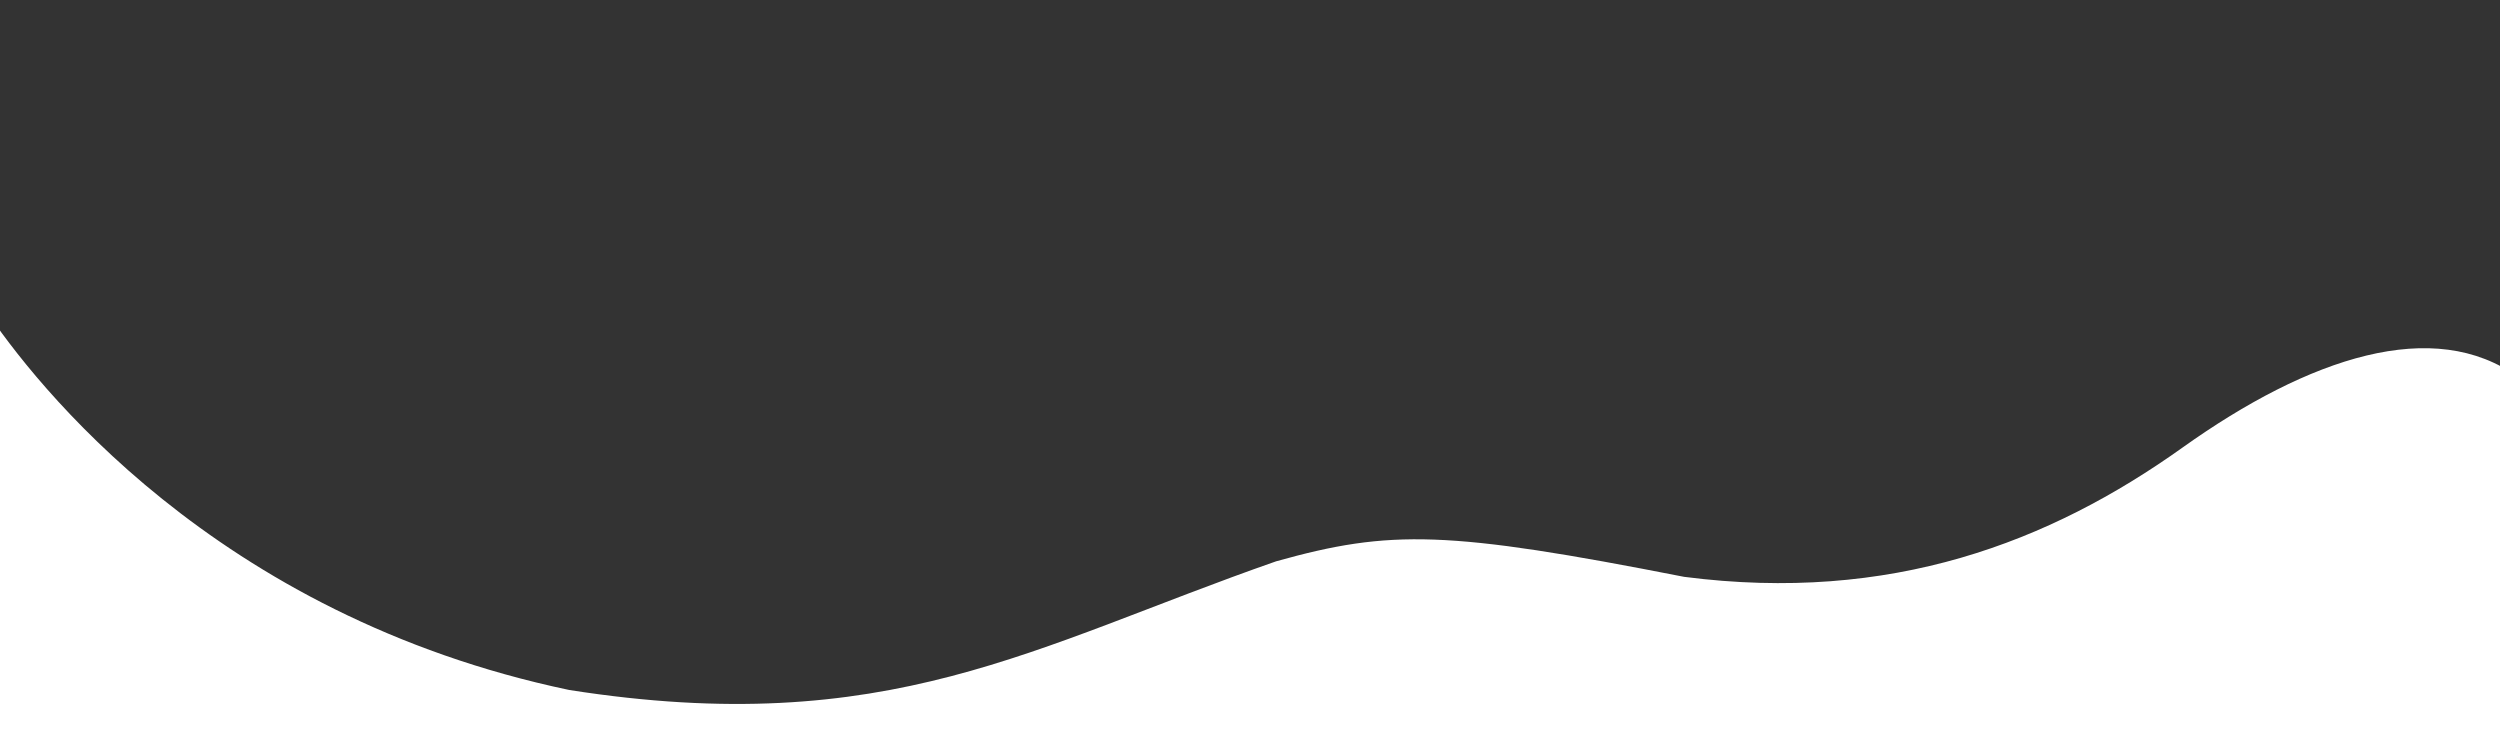
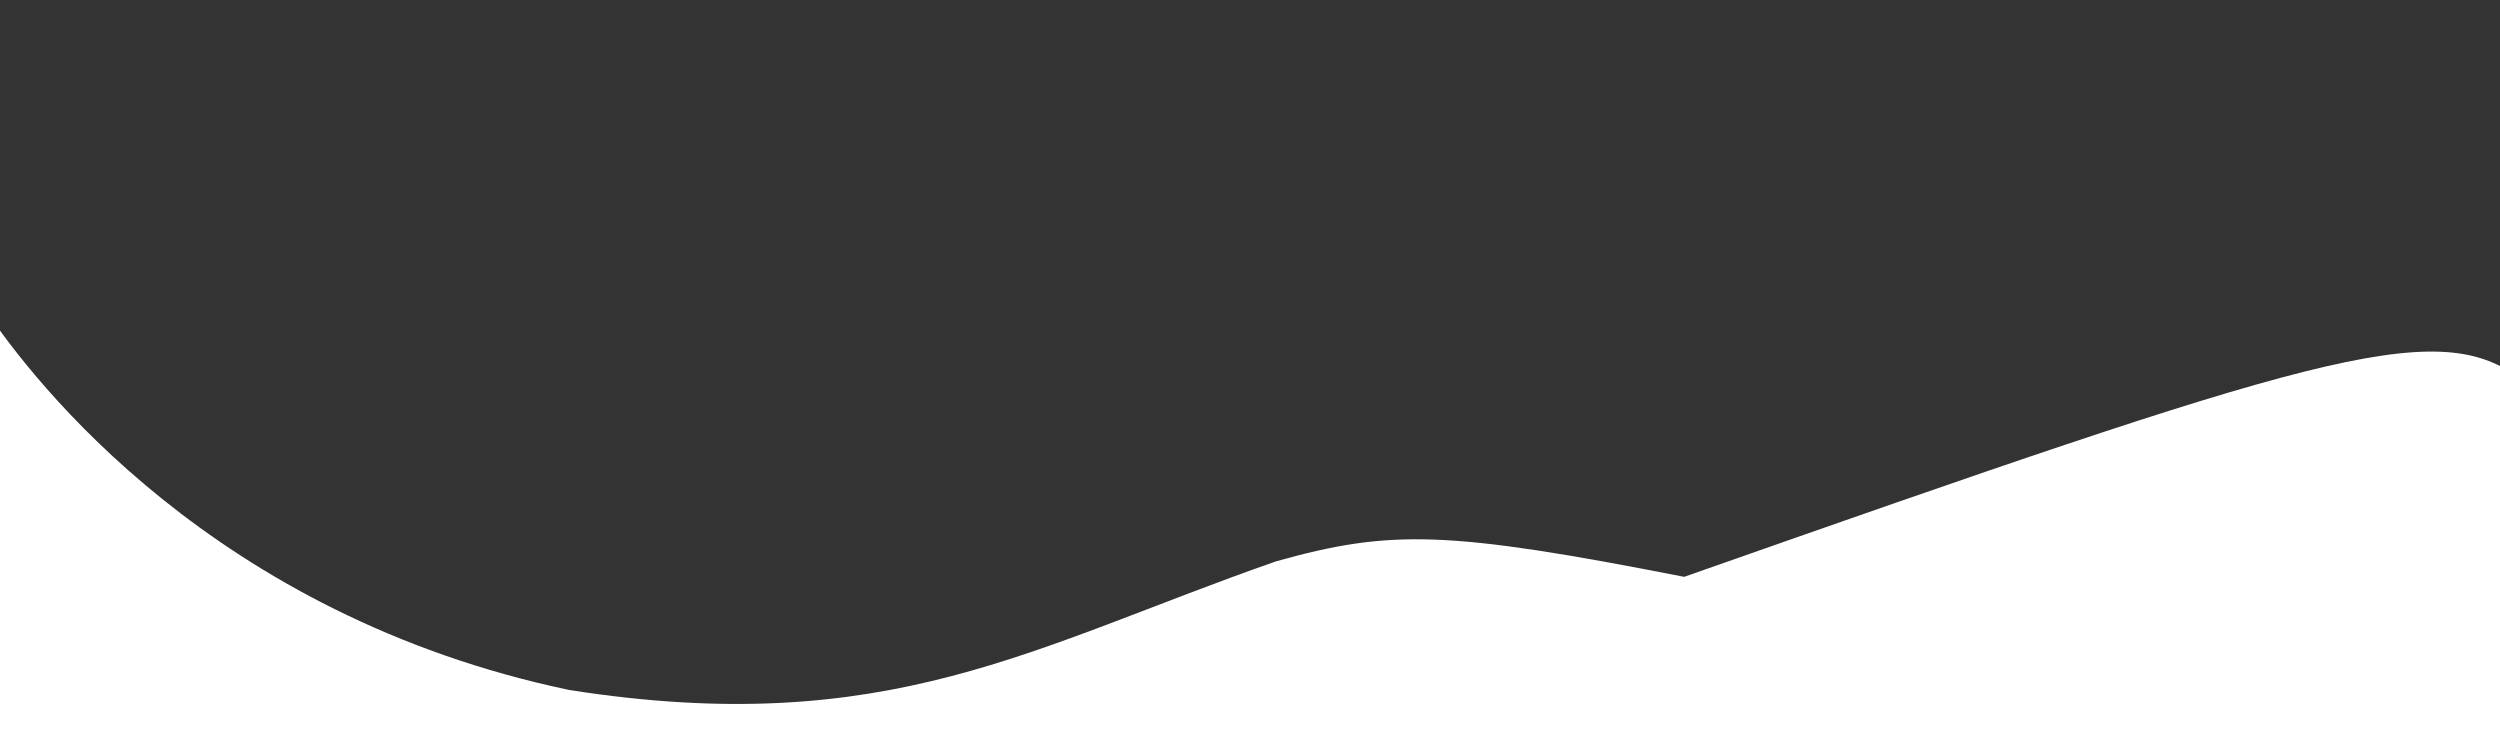
<svg xmlns="http://www.w3.org/2000/svg" width="100%" height="100%" viewBox="0 0 1440 424" version="1.1" xml:space="preserve" style="fill-rule:evenodd;clip-rule:evenodd;stroke-linejoin:round;stroke-miterlimit:2;">
  <rect x="0" y="0" width="1440" height="424" fill="#333333" stroke="none" />
  <g transform="matrix(1,0,0,1,0,7)">
-     <path d="M-8.847,170.767C19.496,213.233 123.374,347.472 327.928,390.443C511.483,419.203 594.911,365.253 735.039,316.32C801.077,297.817 833.795,298.518 970.081,325.263C1089.05,340.622 1180.48,305.466 1257.04,250.866C1330.3,198.614 1402.07,175.09 1450.6,210.33L1450.6,433.704L-8.847,433.704L-8.847,170.767Z" style="fill:white;" />
+     <path d="M-8.847,170.767C19.496,213.233 123.374,347.472 327.928,390.443C511.483,419.203 594.911,365.253 735.039,316.32C801.077,297.817 833.795,298.518 970.081,325.263C1330.3,198.614 1402.07,175.09 1450.6,210.33L1450.6,433.704L-8.847,433.704L-8.847,170.767Z" style="fill:white;" />
  </g>
</svg>